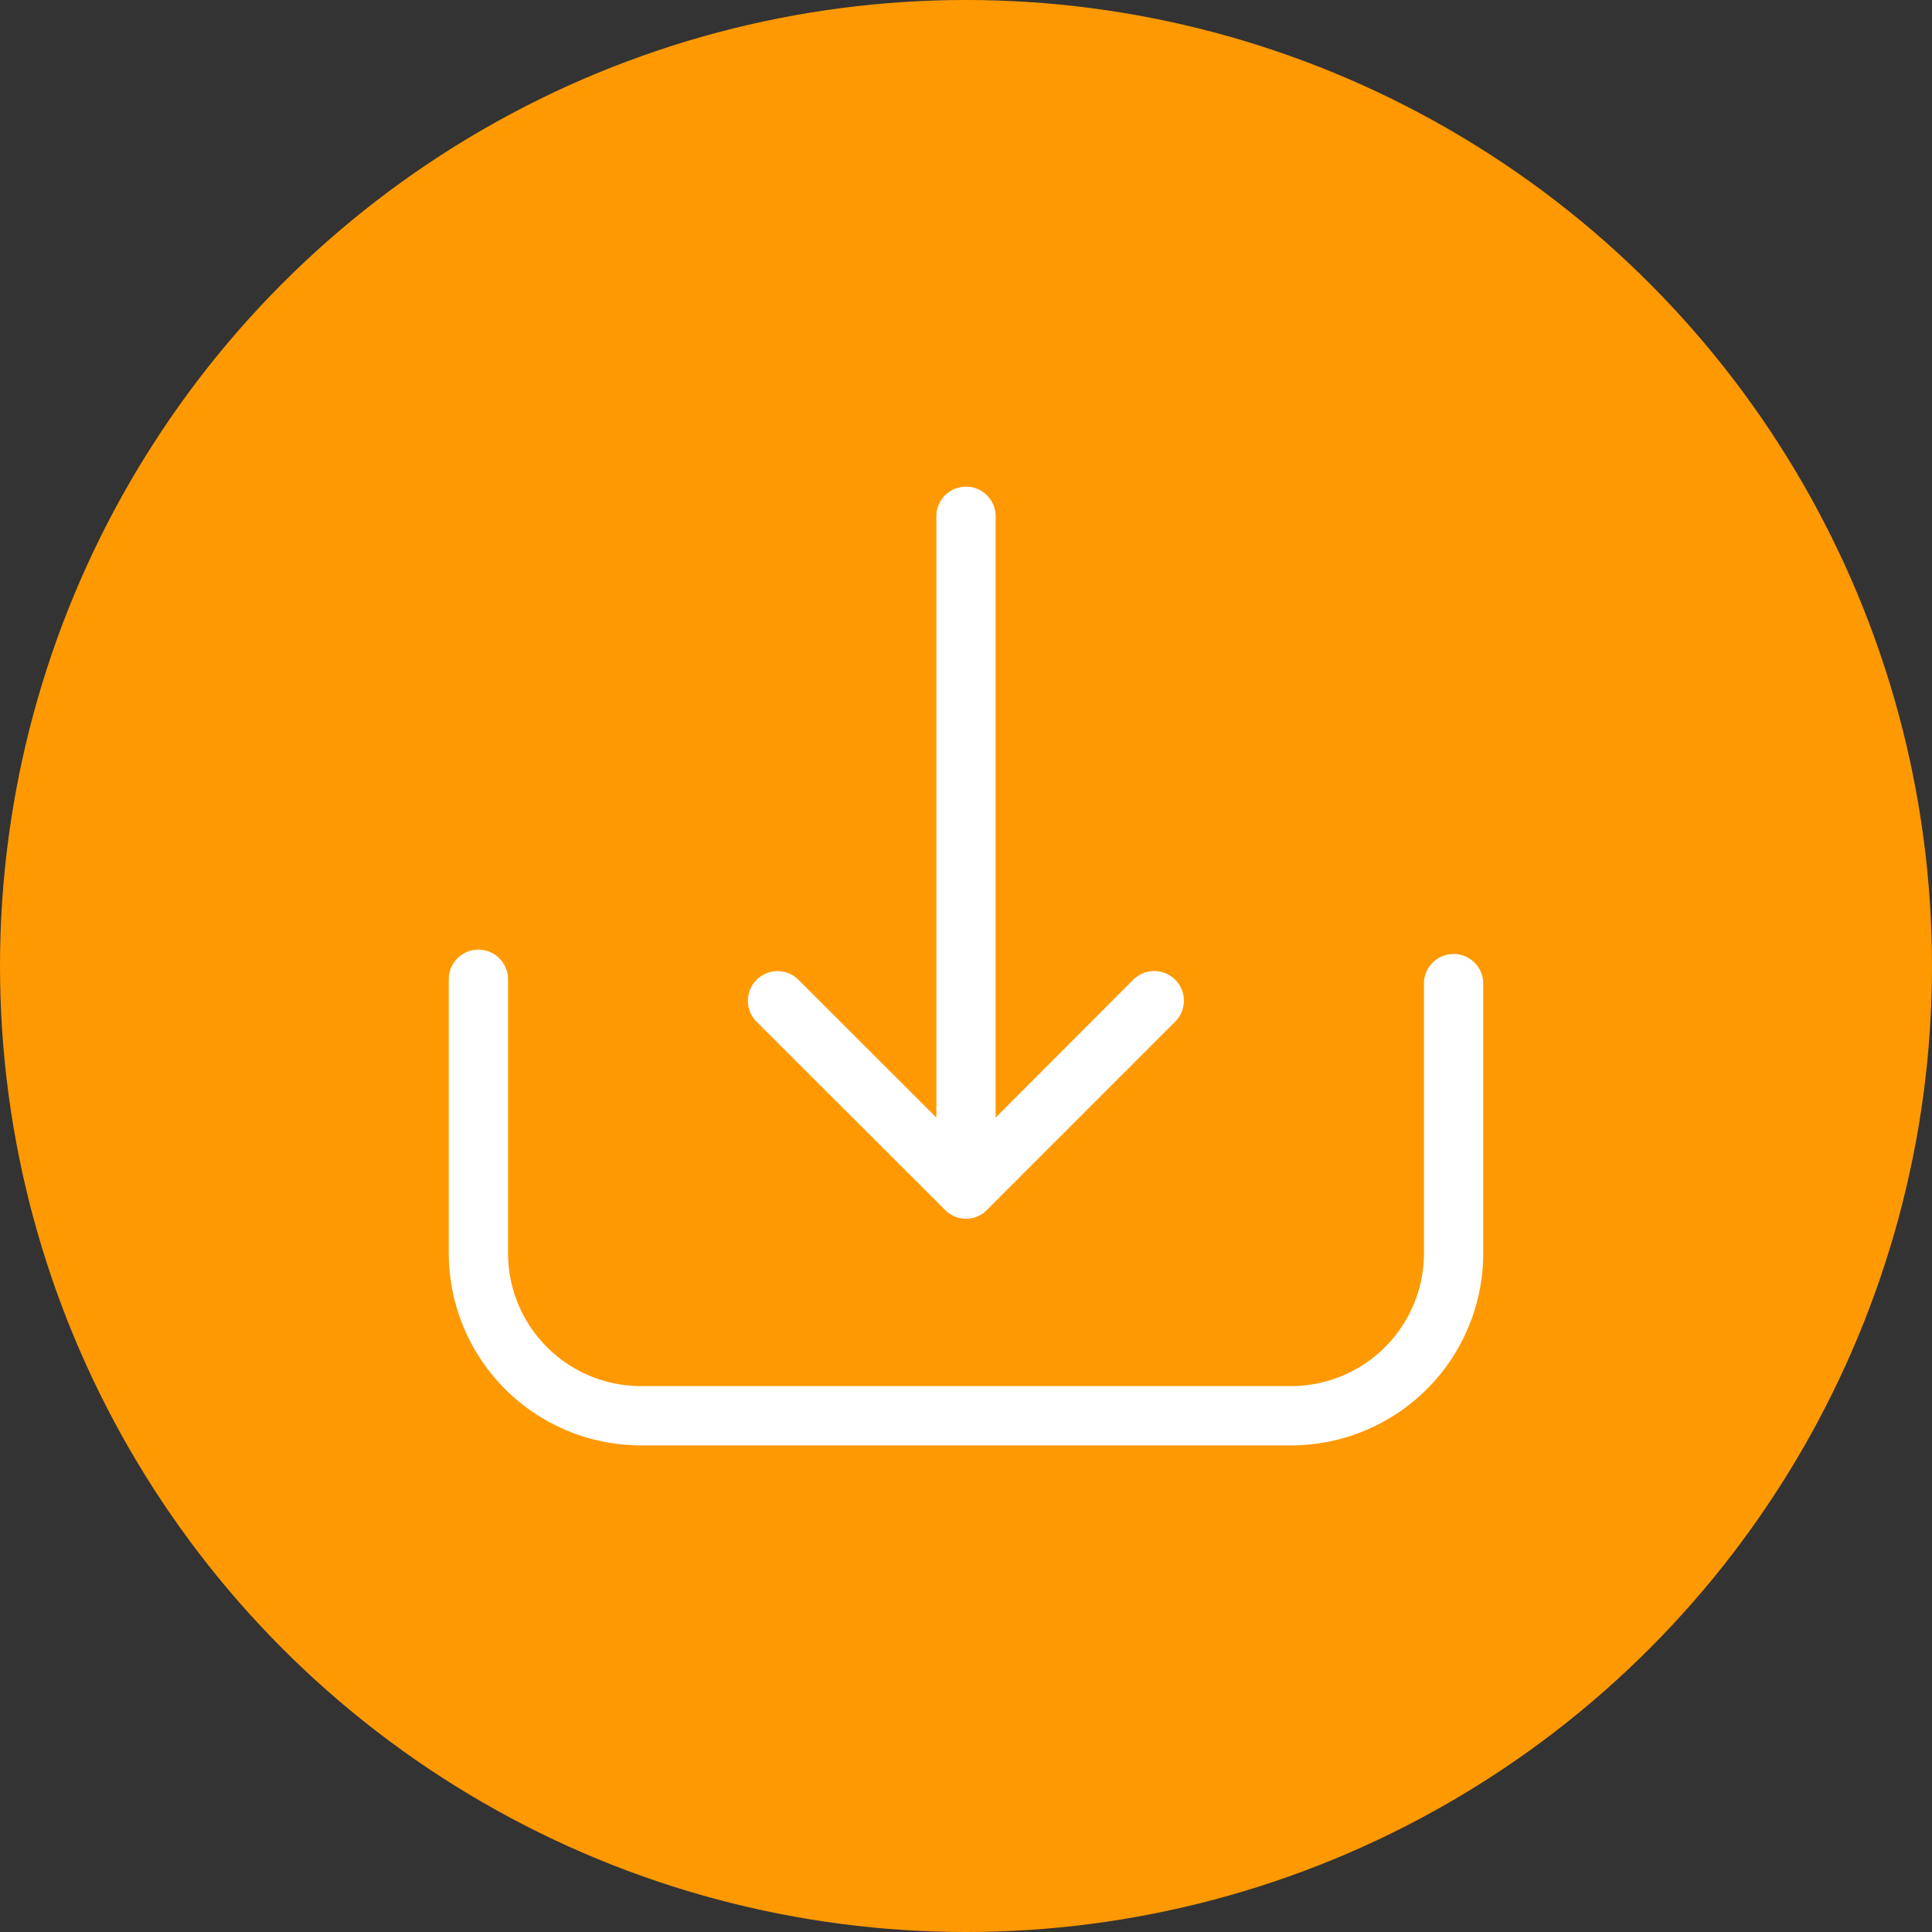
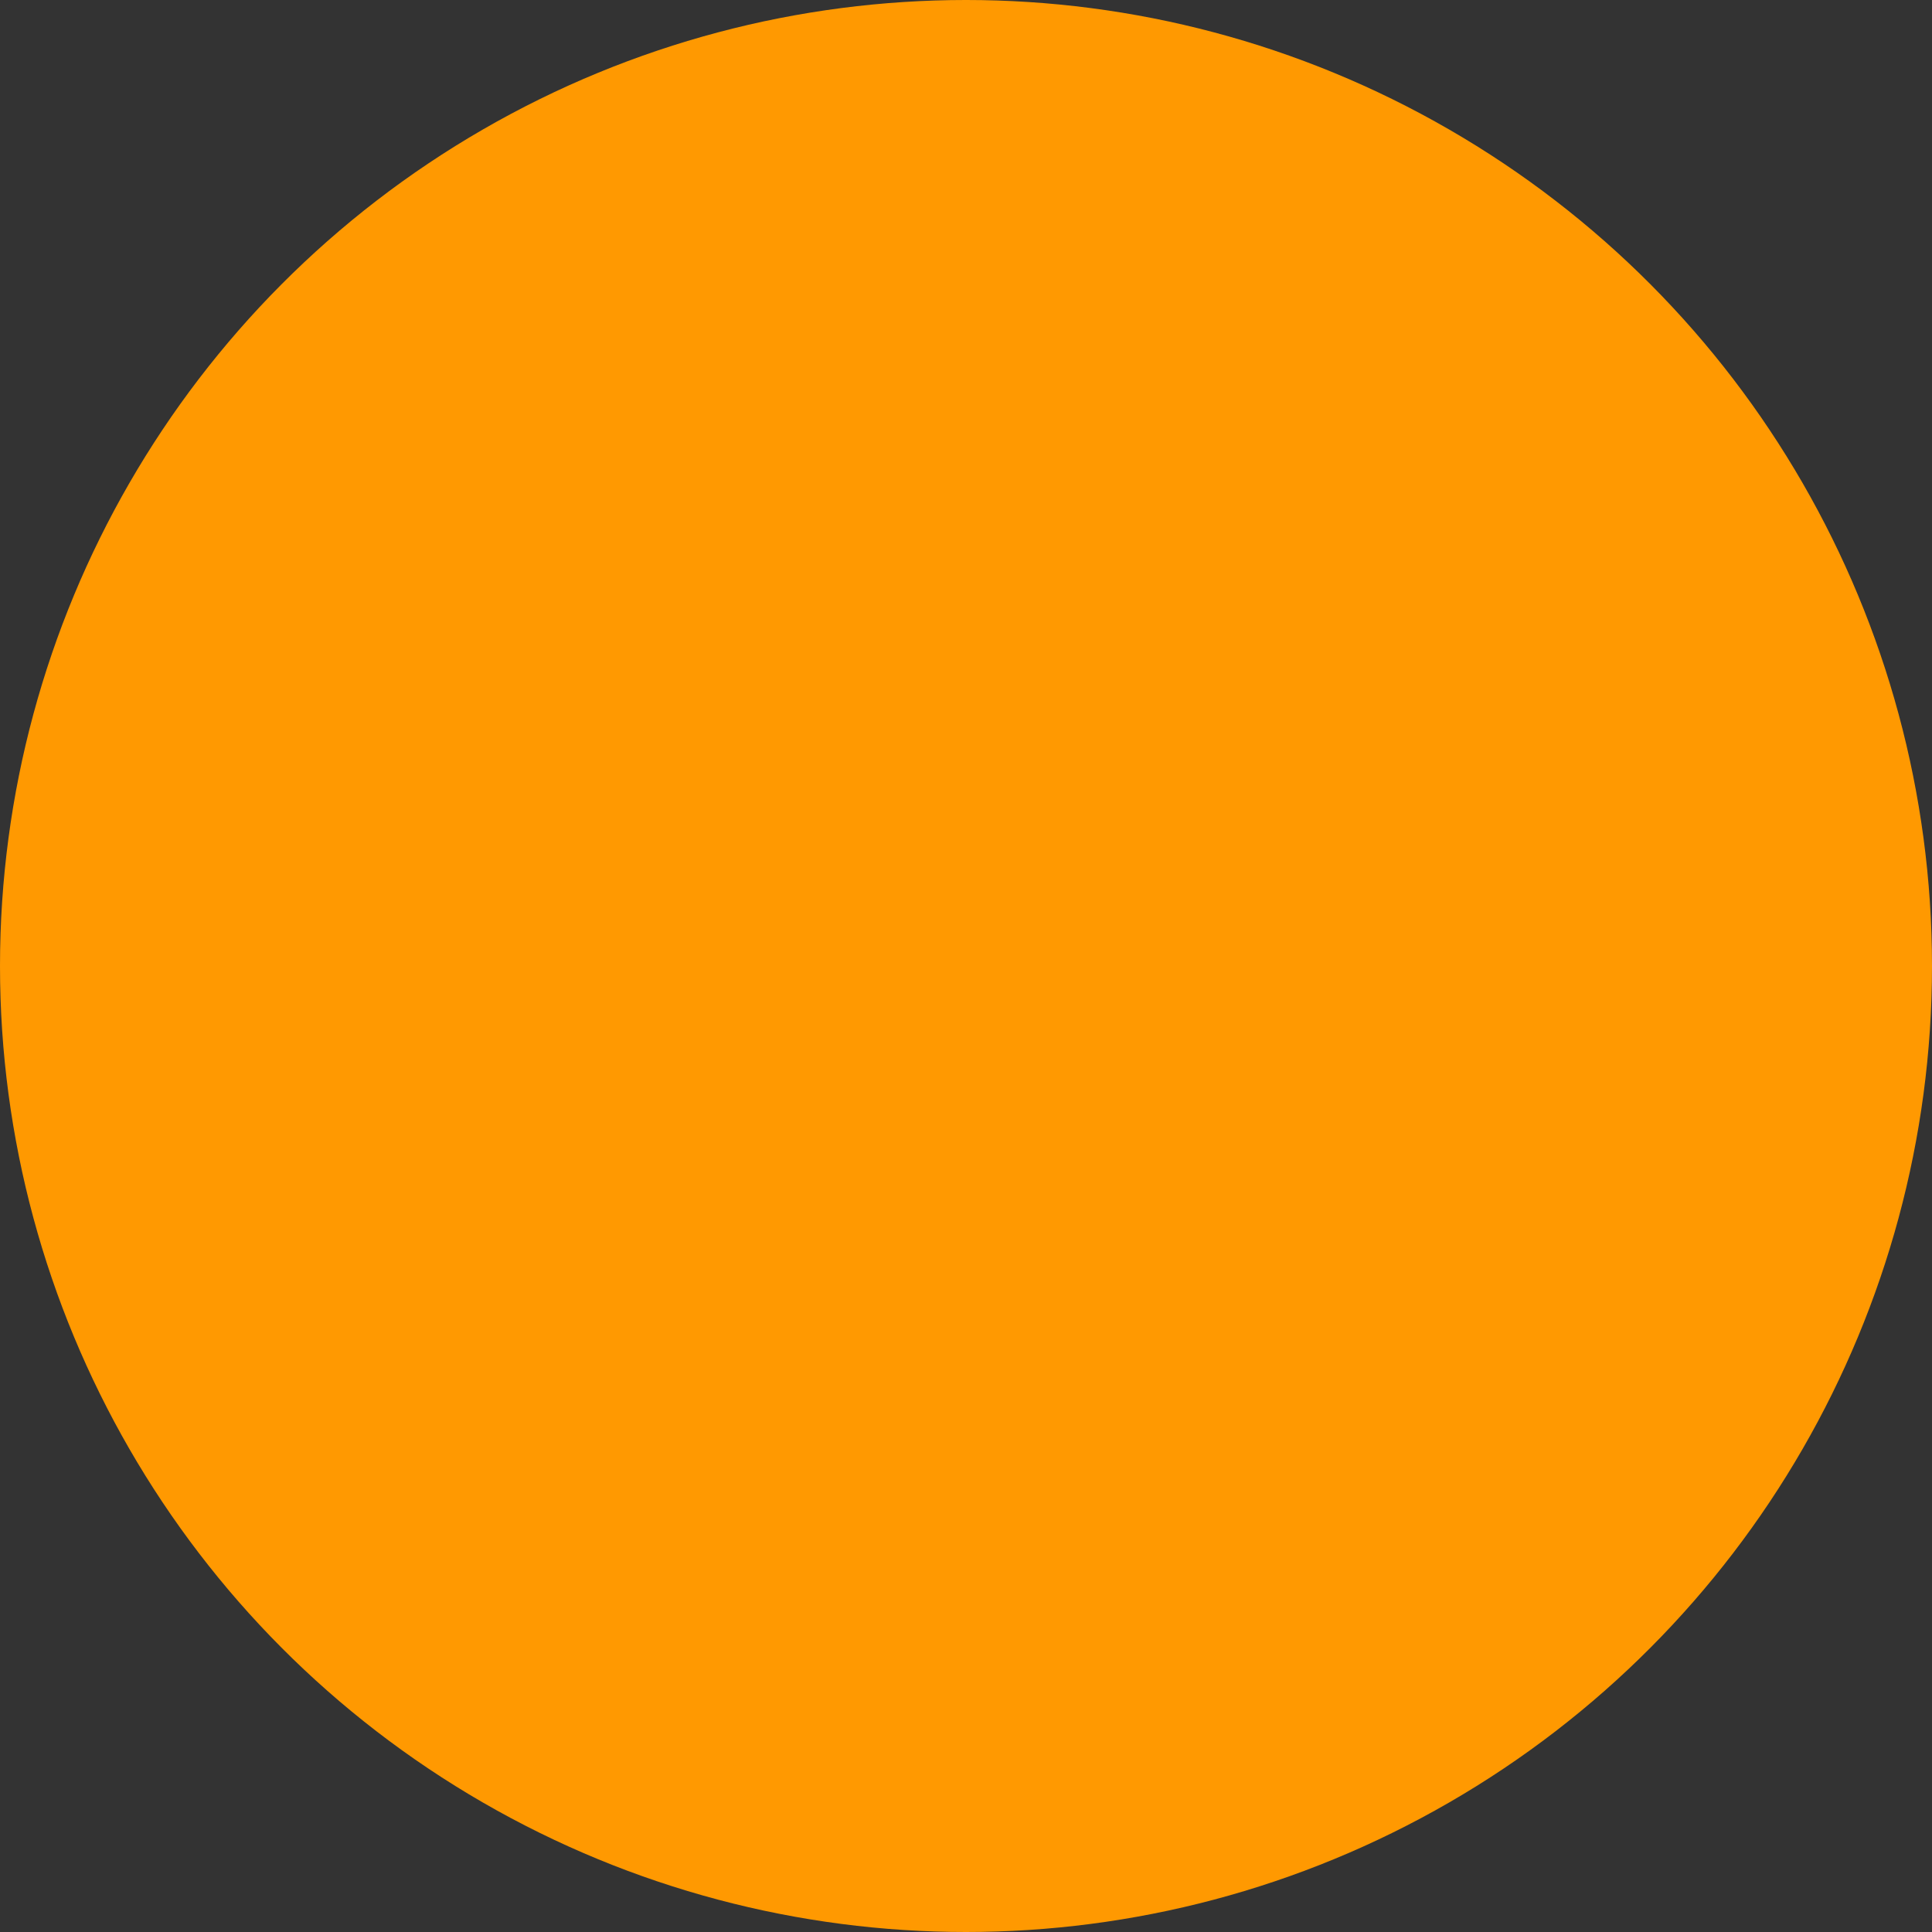
<svg xmlns="http://www.w3.org/2000/svg" width="76" height="76" viewBox="0 0 76 76">
  <rect x="0" y="0" width="76" height="76" fill="#333333" stroke="none" />
  <defs>
    <clipPath id="clip-path">
-       <rect id="Rectangle_240" data-name="Rectangle 240" width="40.694" height="37.714" fill="none" />
-     </clipPath>
+       </clipPath>
  </defs>
  <g id="Group_33940" data-name="Group 33940" transform="translate(-244 -6411)">
    <circle id="Ellipse_171" data-name="Ellipse 171" cx="38" cy="38" r="38" transform="translate(244 6411)" fill="#ff9901" />
    <g id="Group_33939" data-name="Group 33939" transform="translate(261.653 6430.143)">
      <g id="Group_33938" data-name="Group 33938" clip-path="url(#clip-path)">
-         <path id="Path_53265" data-name="Path 53265" d="M39.528,358.237a1.161,1.161,0,0,0-1.166,1.166v10.605a5.232,5.232,0,0,1-5.225,5.225H7.557a5.232,5.232,0,0,1-5.225-5.225V359.23a1.166,1.166,0,1,0-2.332,0v10.778a7.565,7.565,0,0,0,7.557,7.557h25.58a7.565,7.565,0,0,0,7.557-7.557V359.4a1.167,1.167,0,0,0-1.166-1.166" transform="translate(0 -339.85)" fill="#fff" />
-         <path id="Path_53266" data-name="Path 53266" d="M239.044,28.456a1.173,1.173,0,0,0,.82.345,1.138,1.138,0,0,0,.82-.345l7.41-7.41a1.166,1.166,0,1,0-1.65-1.649L241.03,24.82V1.166a1.166,1.166,0,0,0-2.332,0V24.82L233.275,19.4a1.166,1.166,0,0,0-1.649,1.649Z" transform="translate(-219.517 0)" fill="#fff" />
+         <path id="Path_53265" data-name="Path 53265" d="M39.528,358.237a1.161,1.161,0,0,0-1.166,1.166v10.605a5.232,5.232,0,0,1-5.225,5.225H7.557a5.232,5.232,0,0,1-5.225-5.225a1.166,1.166,0,1,0-2.332,0v10.778a7.565,7.565,0,0,0,7.557,7.557h25.58a7.565,7.565,0,0,0,7.557-7.557V359.4a1.167,1.167,0,0,0-1.166-1.166" transform="translate(0 -339.85)" fill="#fff" />
      </g>
    </g>
  </g>
</svg>